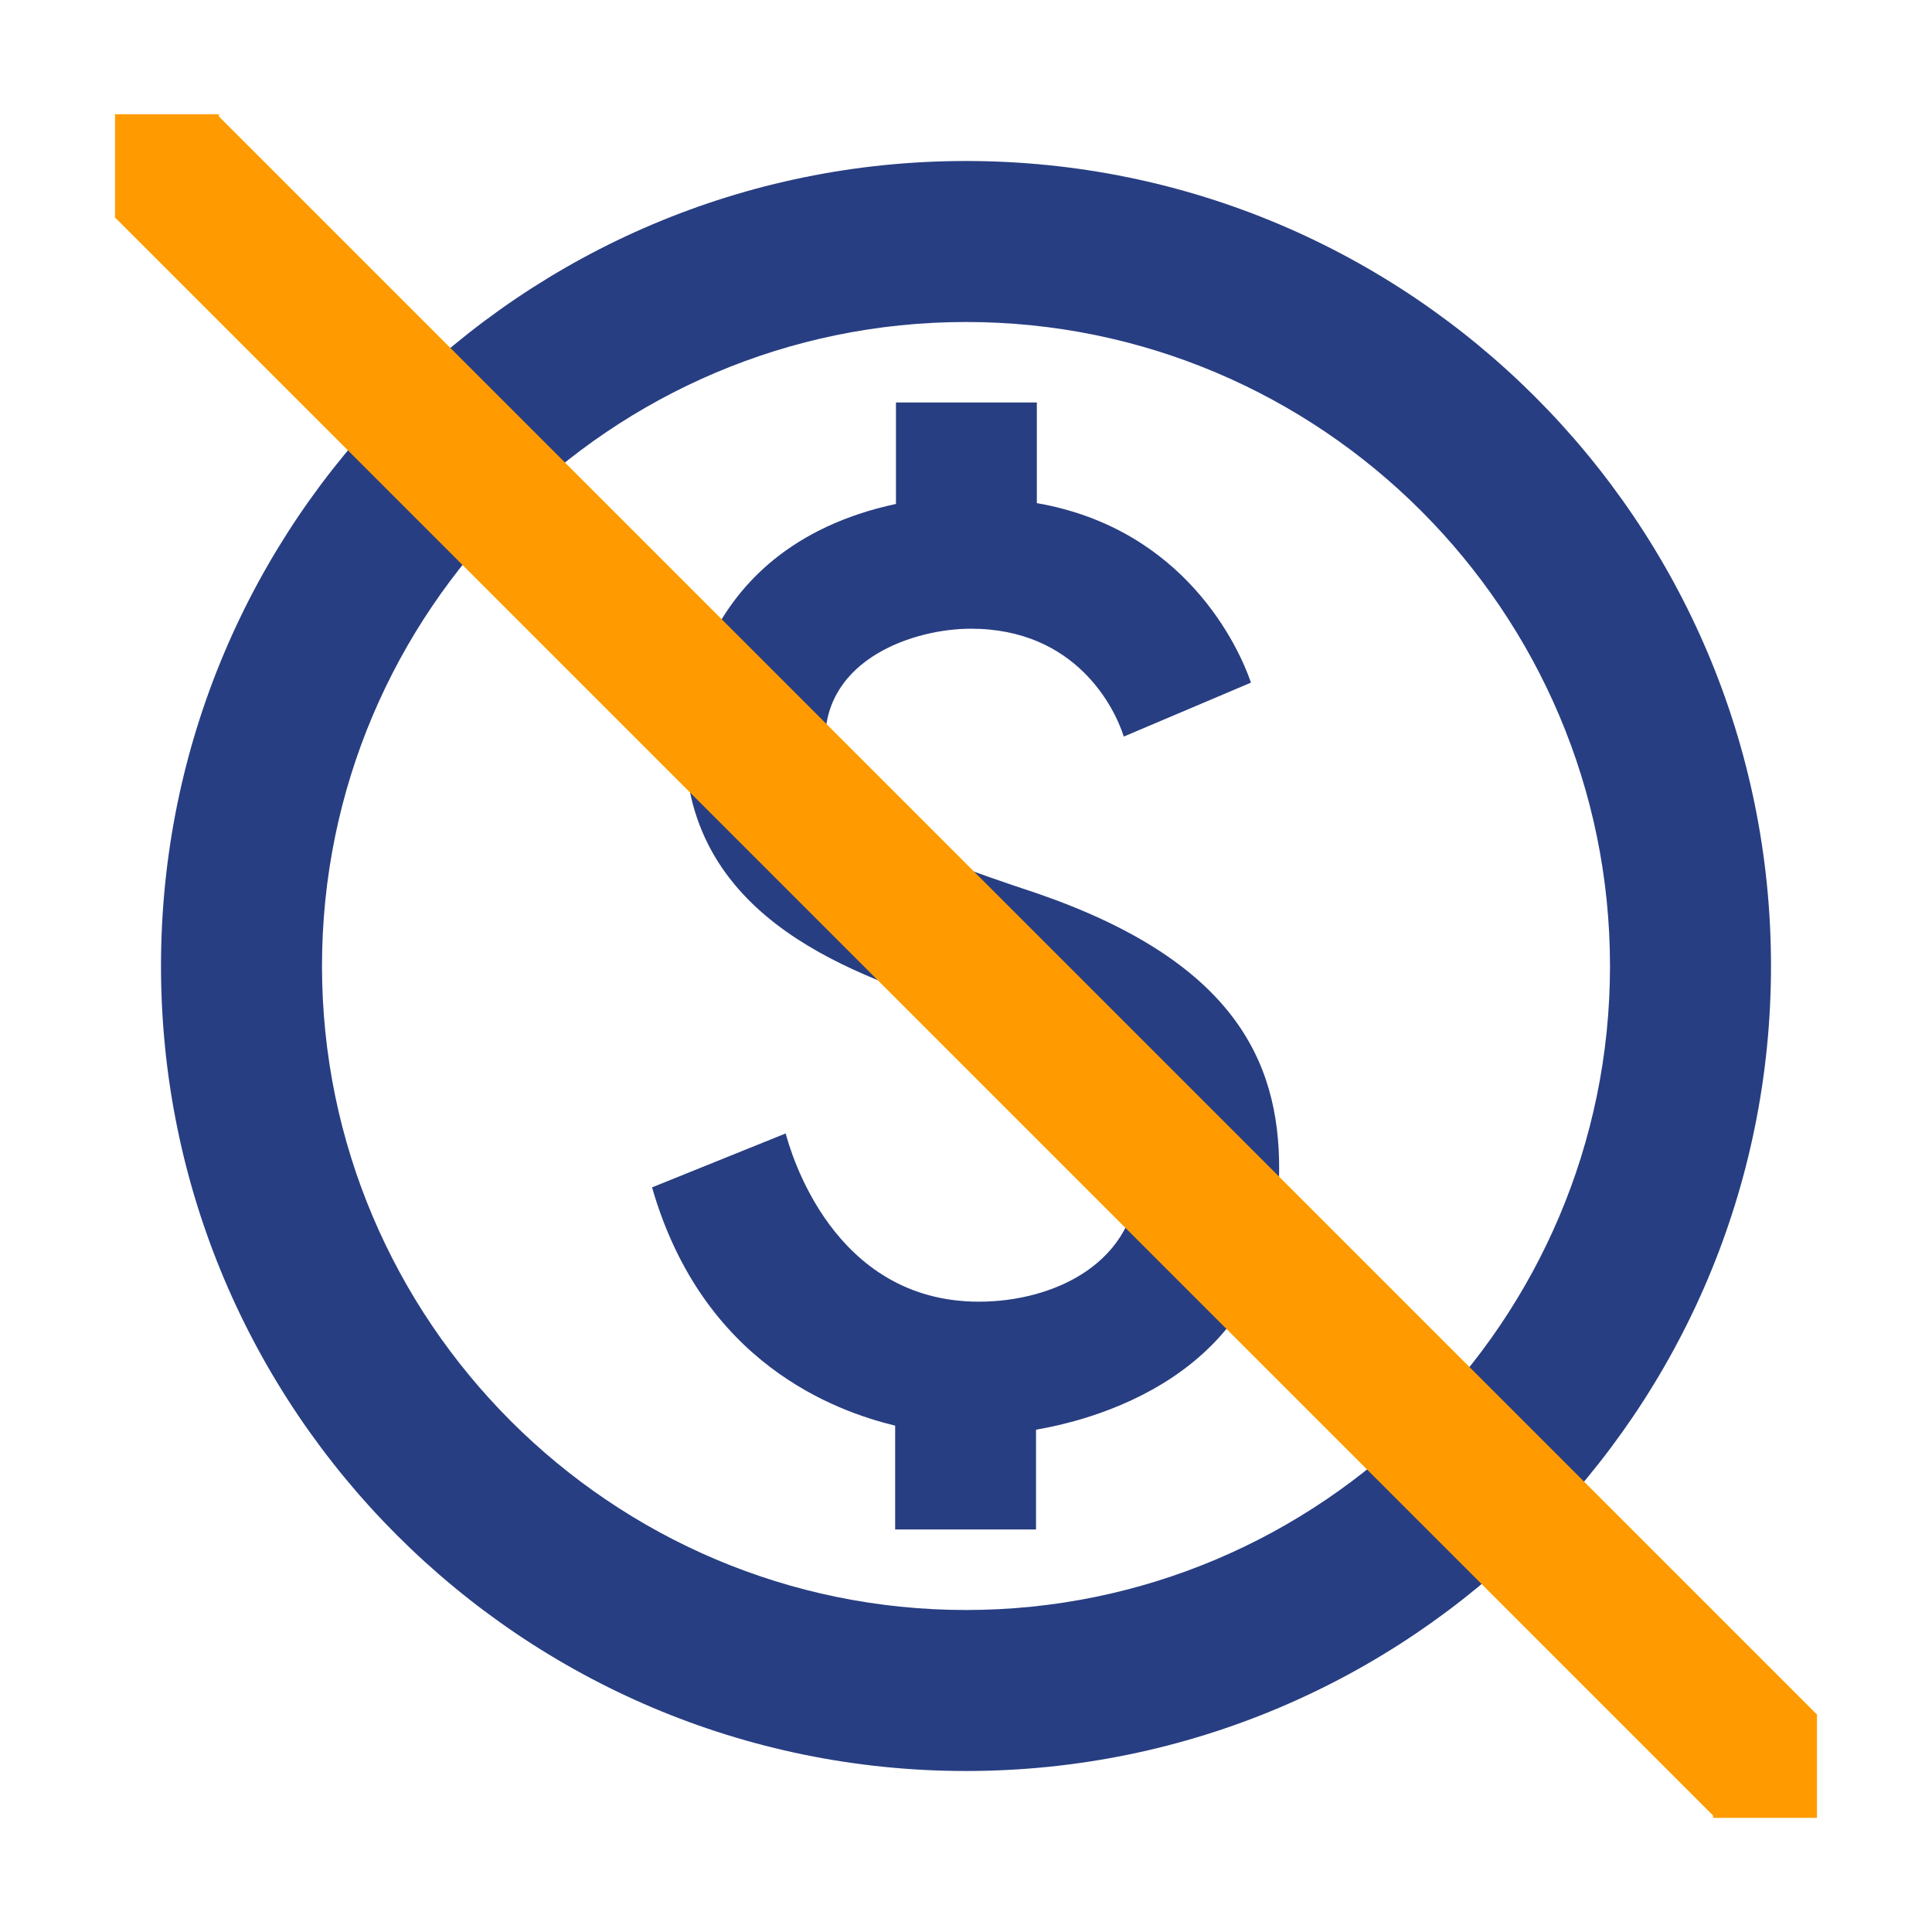
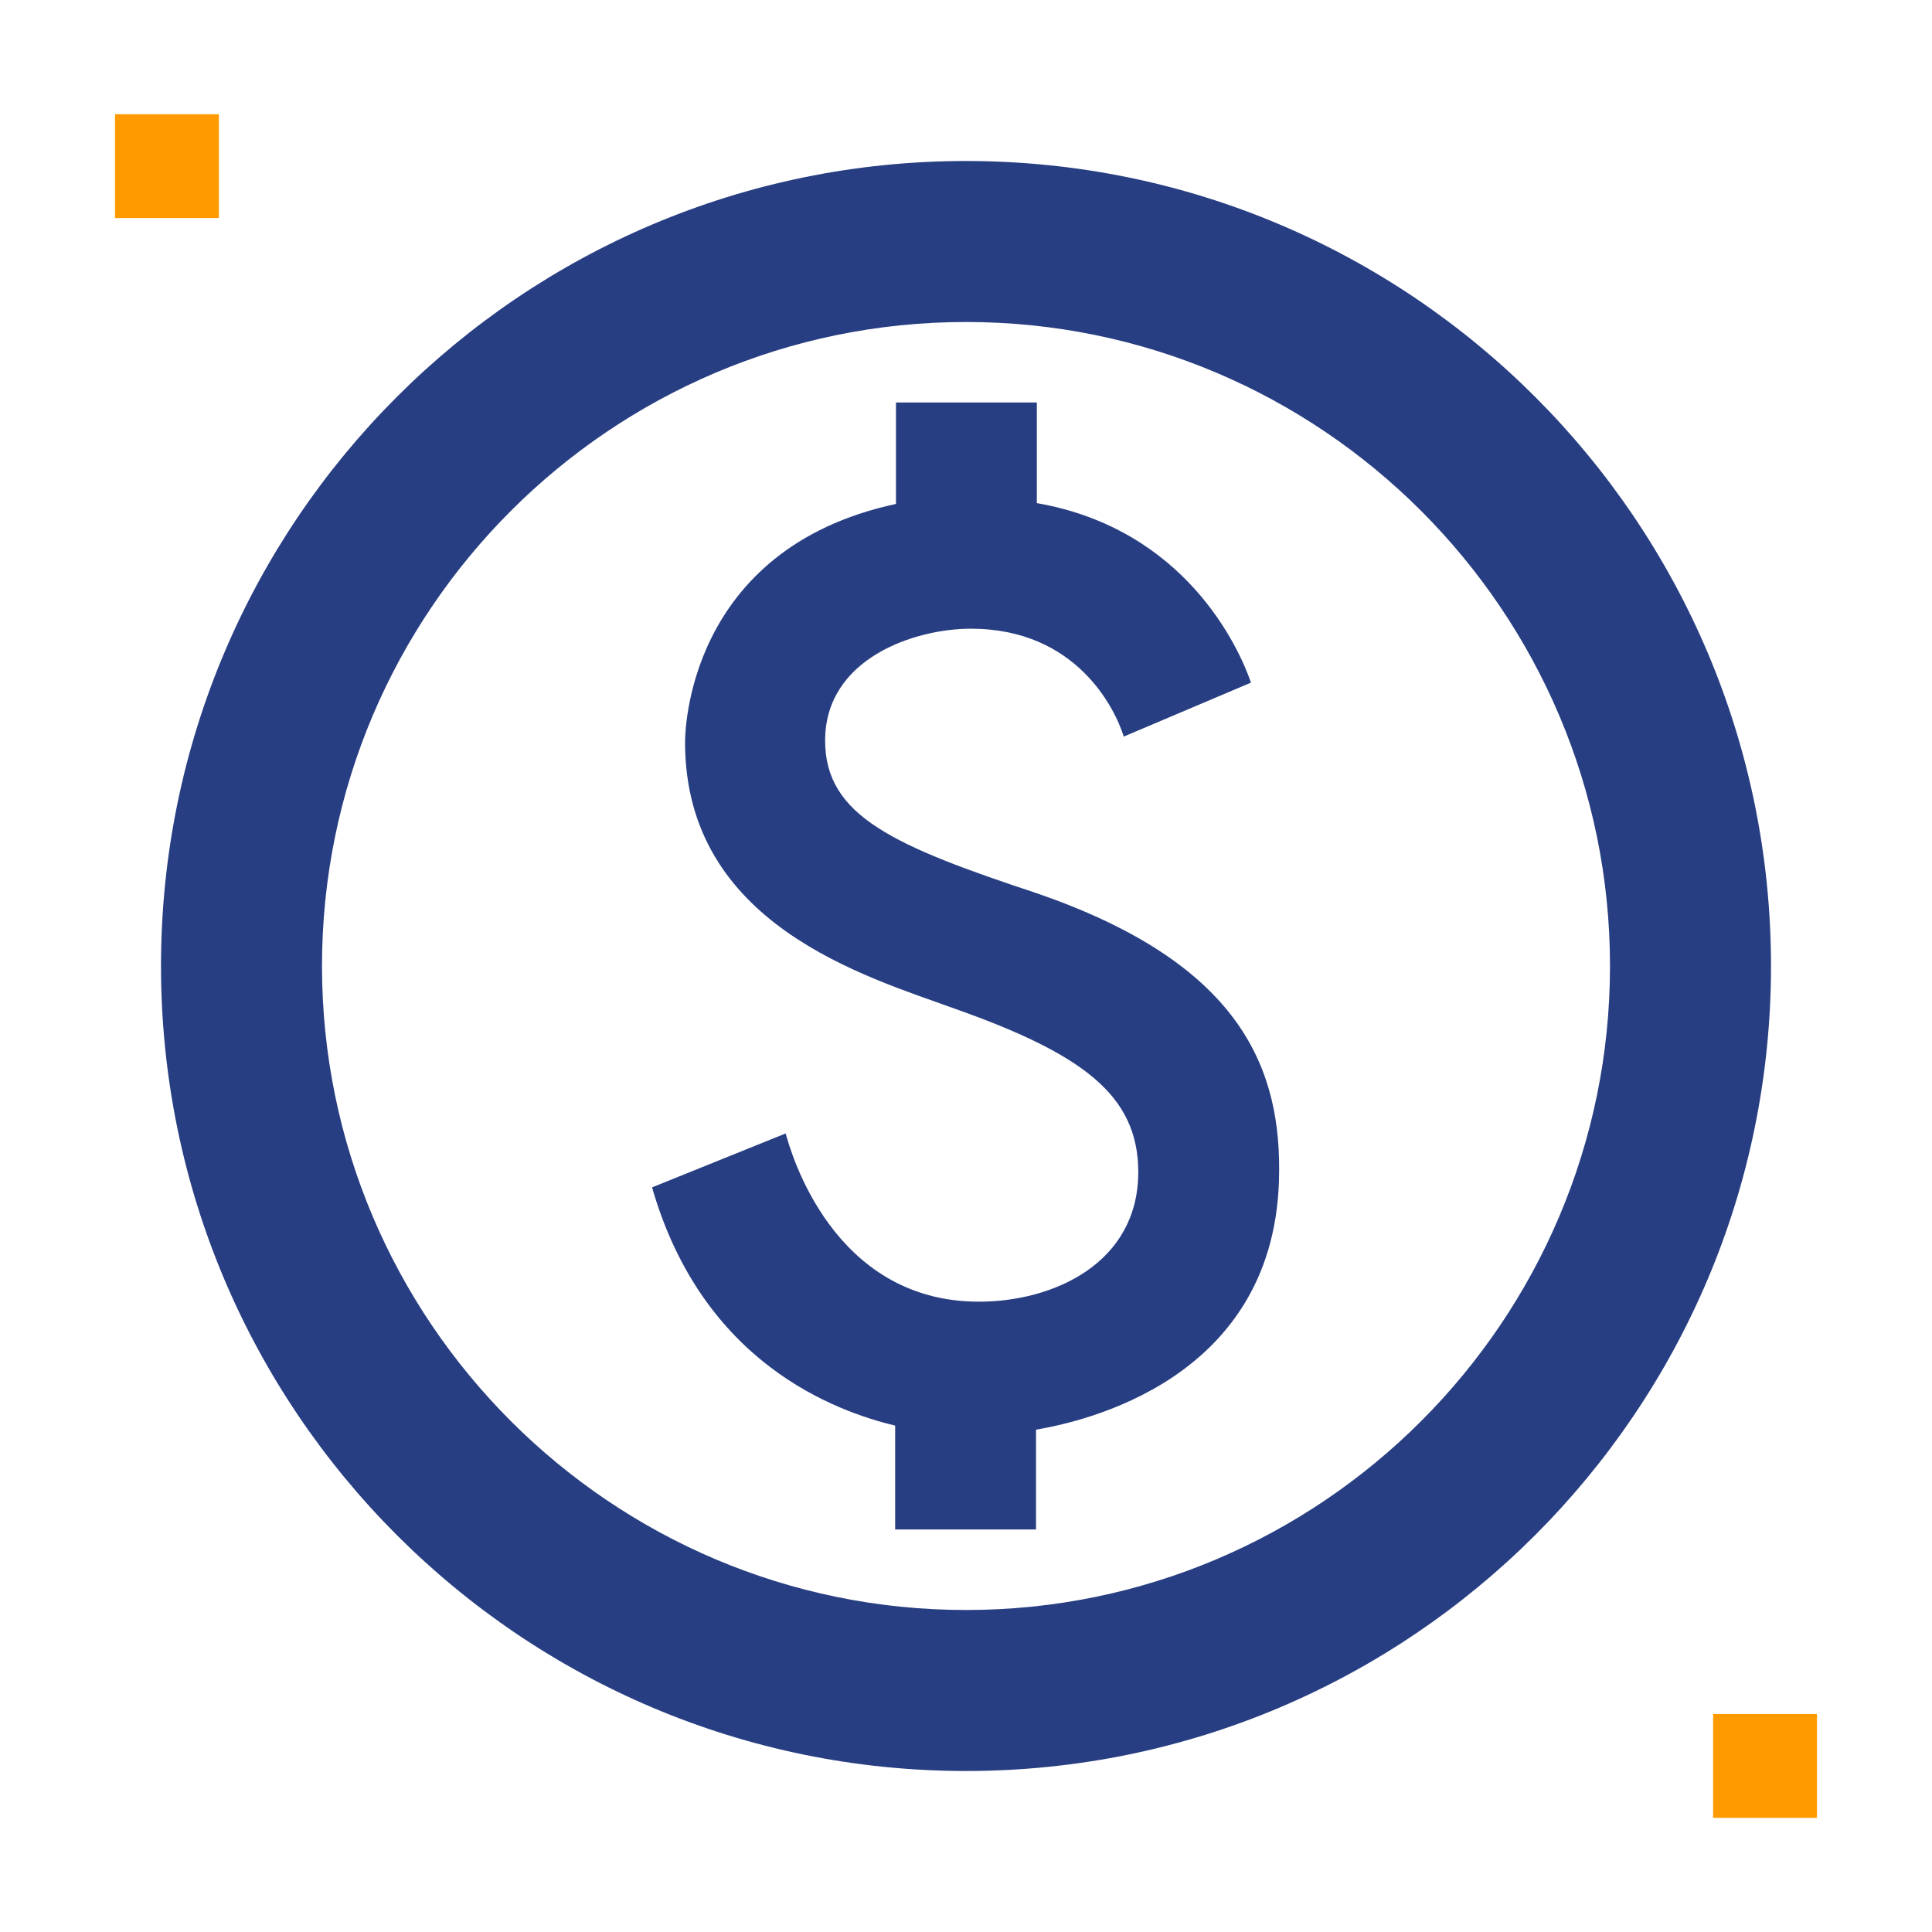
<svg xmlns="http://www.w3.org/2000/svg" width="24px" height="24px" enable-background="new 0 0 24 24" fill="#000000" version="1.1" viewBox="0 0 24 24">
-   <rect width="24" height="24" fill="none" />
  <path d="m12 2c-5.52 0-10 4.48-10 10s4.48 10 10 10 10-4.48 10-10-4.48-10-10-10zm0 18c-4.41 0-8-3.59-8-8 0-4.41 3.59-8 8-8s8 3.59 8 8-3.59 8-8 8zm0.89-8.9c-1.78-0.59-2.64-0.96-2.64-1.9 0-1.02 1.11-1.39 1.81-1.39 1.31 0 1.79 0.99 1.9 1.34l1.58-0.67c-0.15-0.44-0.82-1.91-2.66-2.23v-1.25h-1.75v1.26c-2.6 0.56-2.62 2.85-2.62 2.96 0 2.27 2.25 2.91 3.35 3.31 1.58 0.56 2.28 1.07 2.28 2.03 0 1.13-1.05 1.61-1.98 1.61-1.82 0-2.34-1.87-2.4-2.09l-1.66 0.67c0.63 2.19 2.28 2.78 3.02 2.96v1.29h1.75v-1.24c0.52-0.09 3.02-0.59 3.02-3.22 0.01-1.39-0.6-2.61-3-3.44z" fill="#283e82" />
  <g fill="#ff9b00">
    <g transform="translate(-.002 -.012)" stroke="#ff9b00">
-       <path d="m2.069 2.079 19.866 19.866" fill="#ff9b00" stroke="#ff9b00" stroke-width="1.8" />
-     </g>
+       </g>
    <path d="m1.429 1.419h1.29v1.29h-1.29z" fill-rule="evenodd" stroke-width=".502" />
    <path transform="scale(-1)" d="m-22.571-22.582h1.29v1.29h-1.29z" fill-rule="evenodd" stroke-width=".502" />
  </g>
</svg>